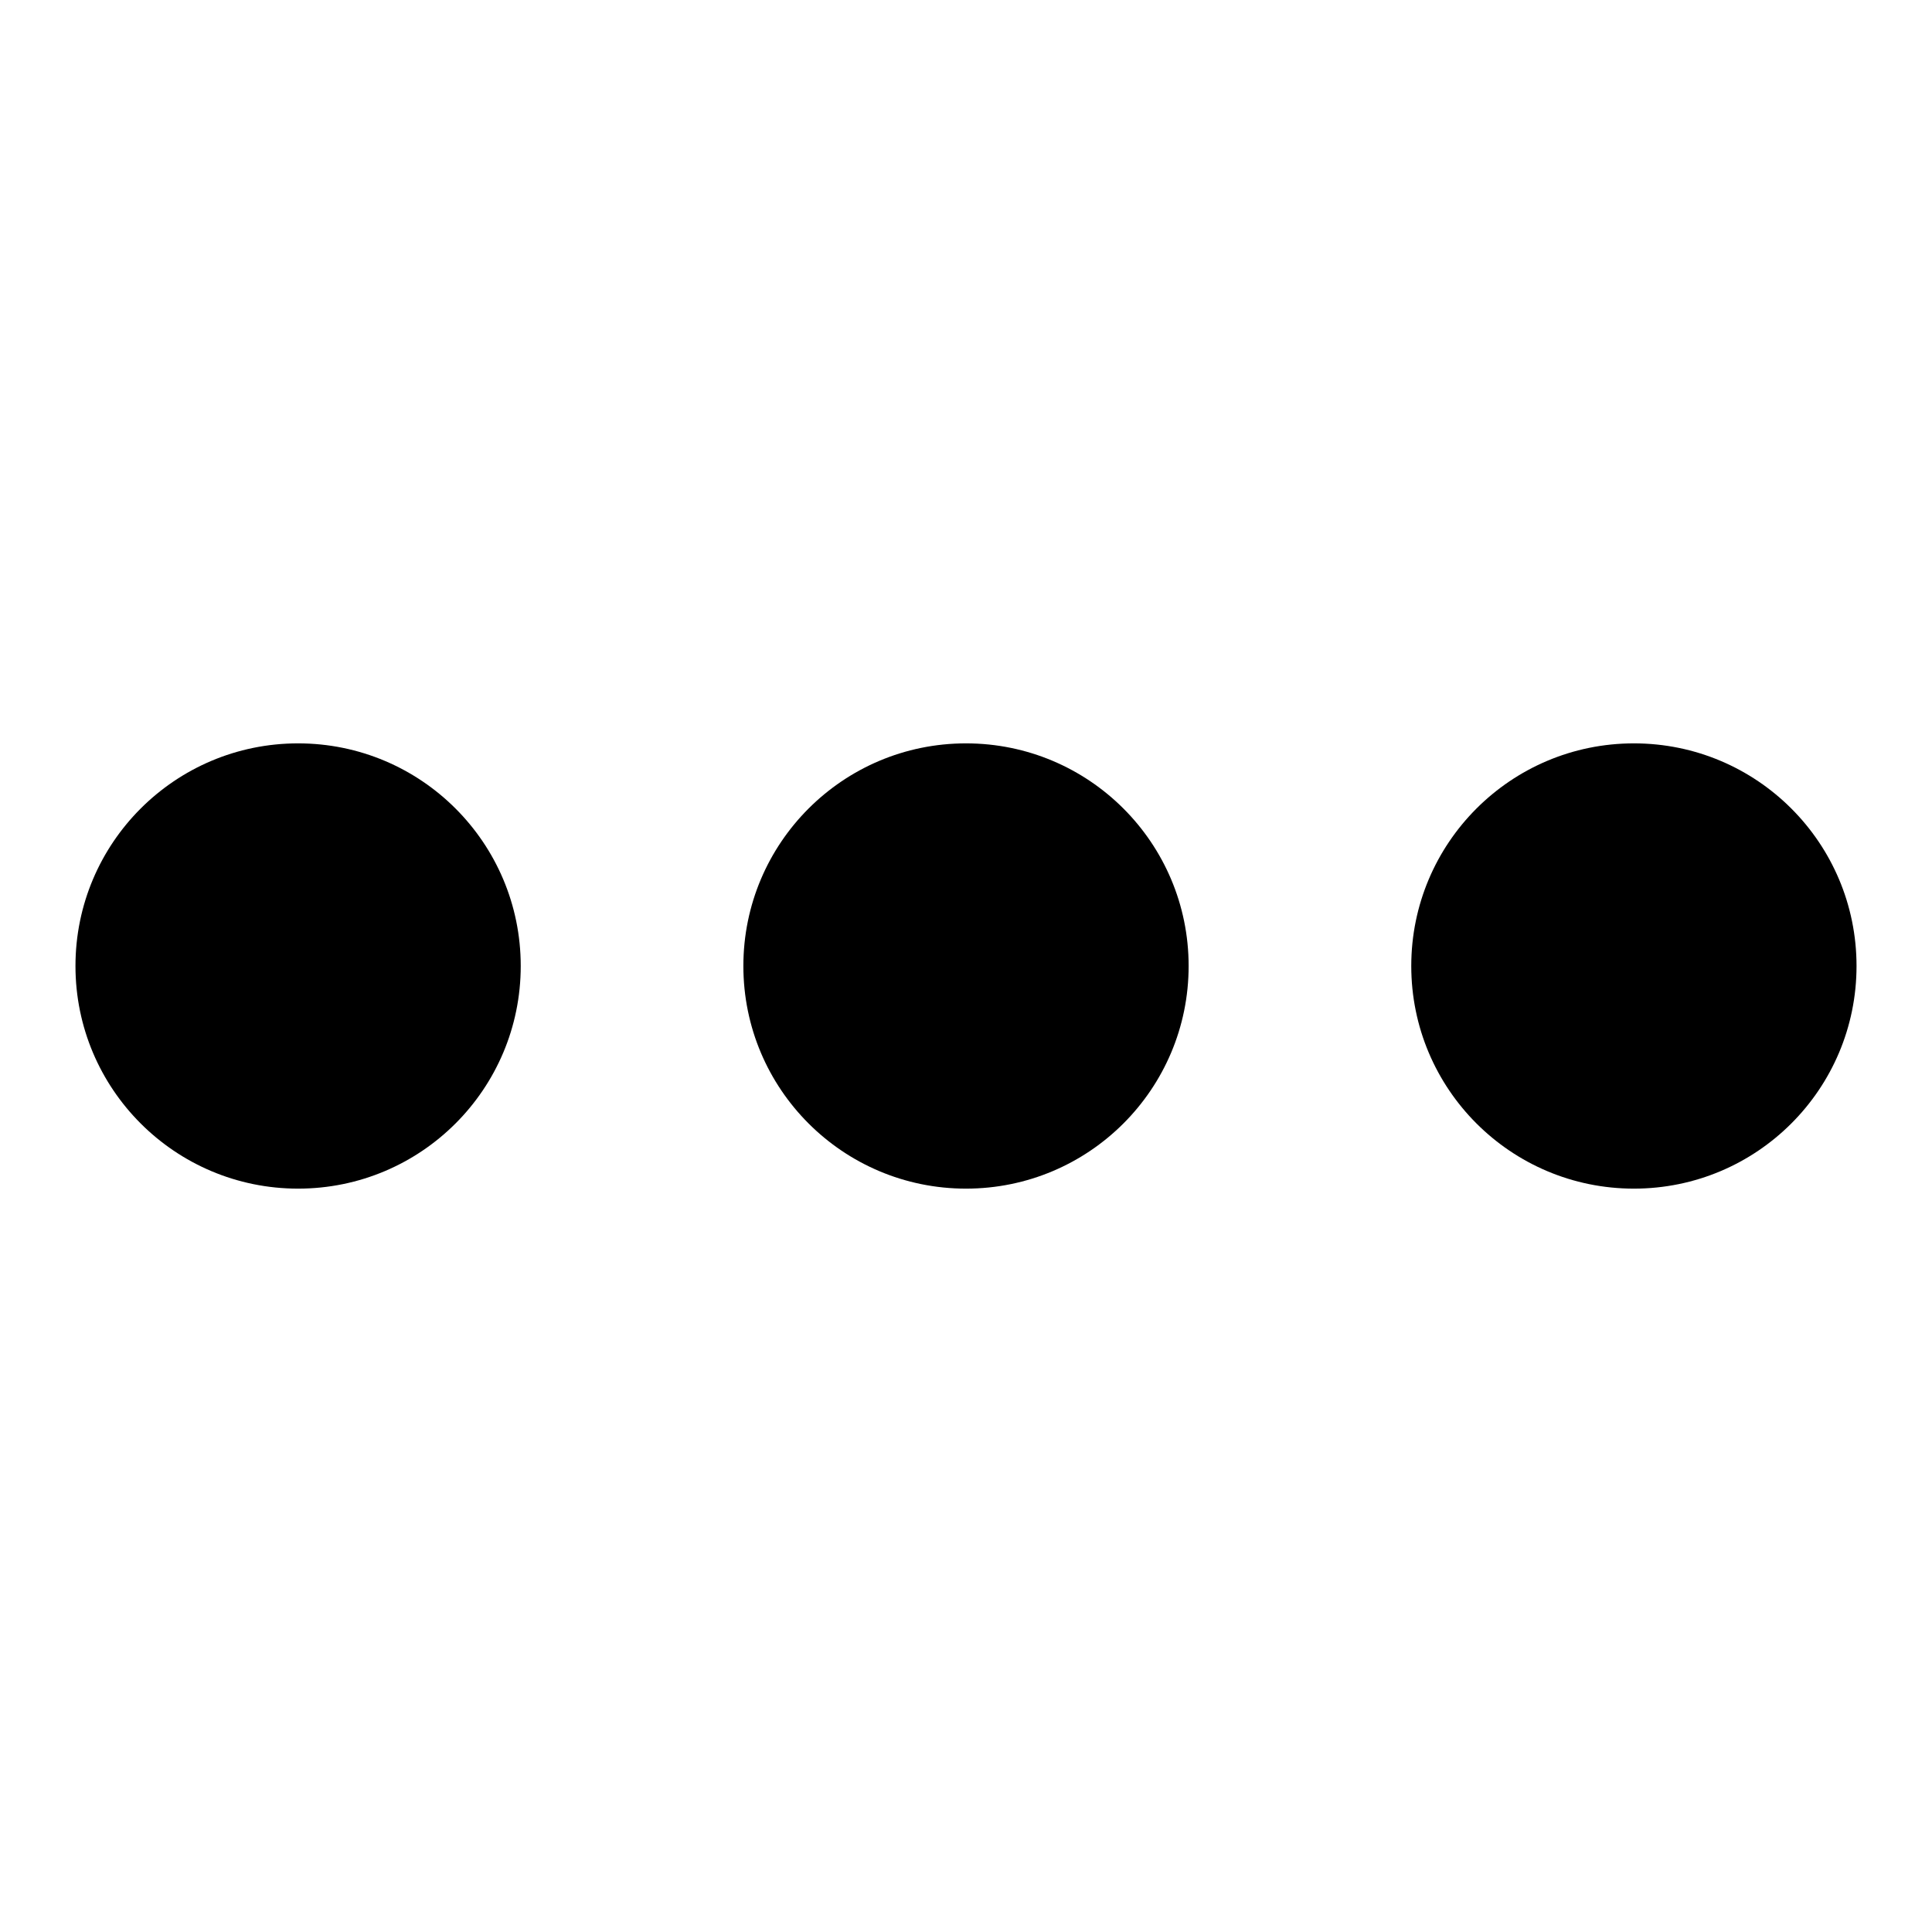
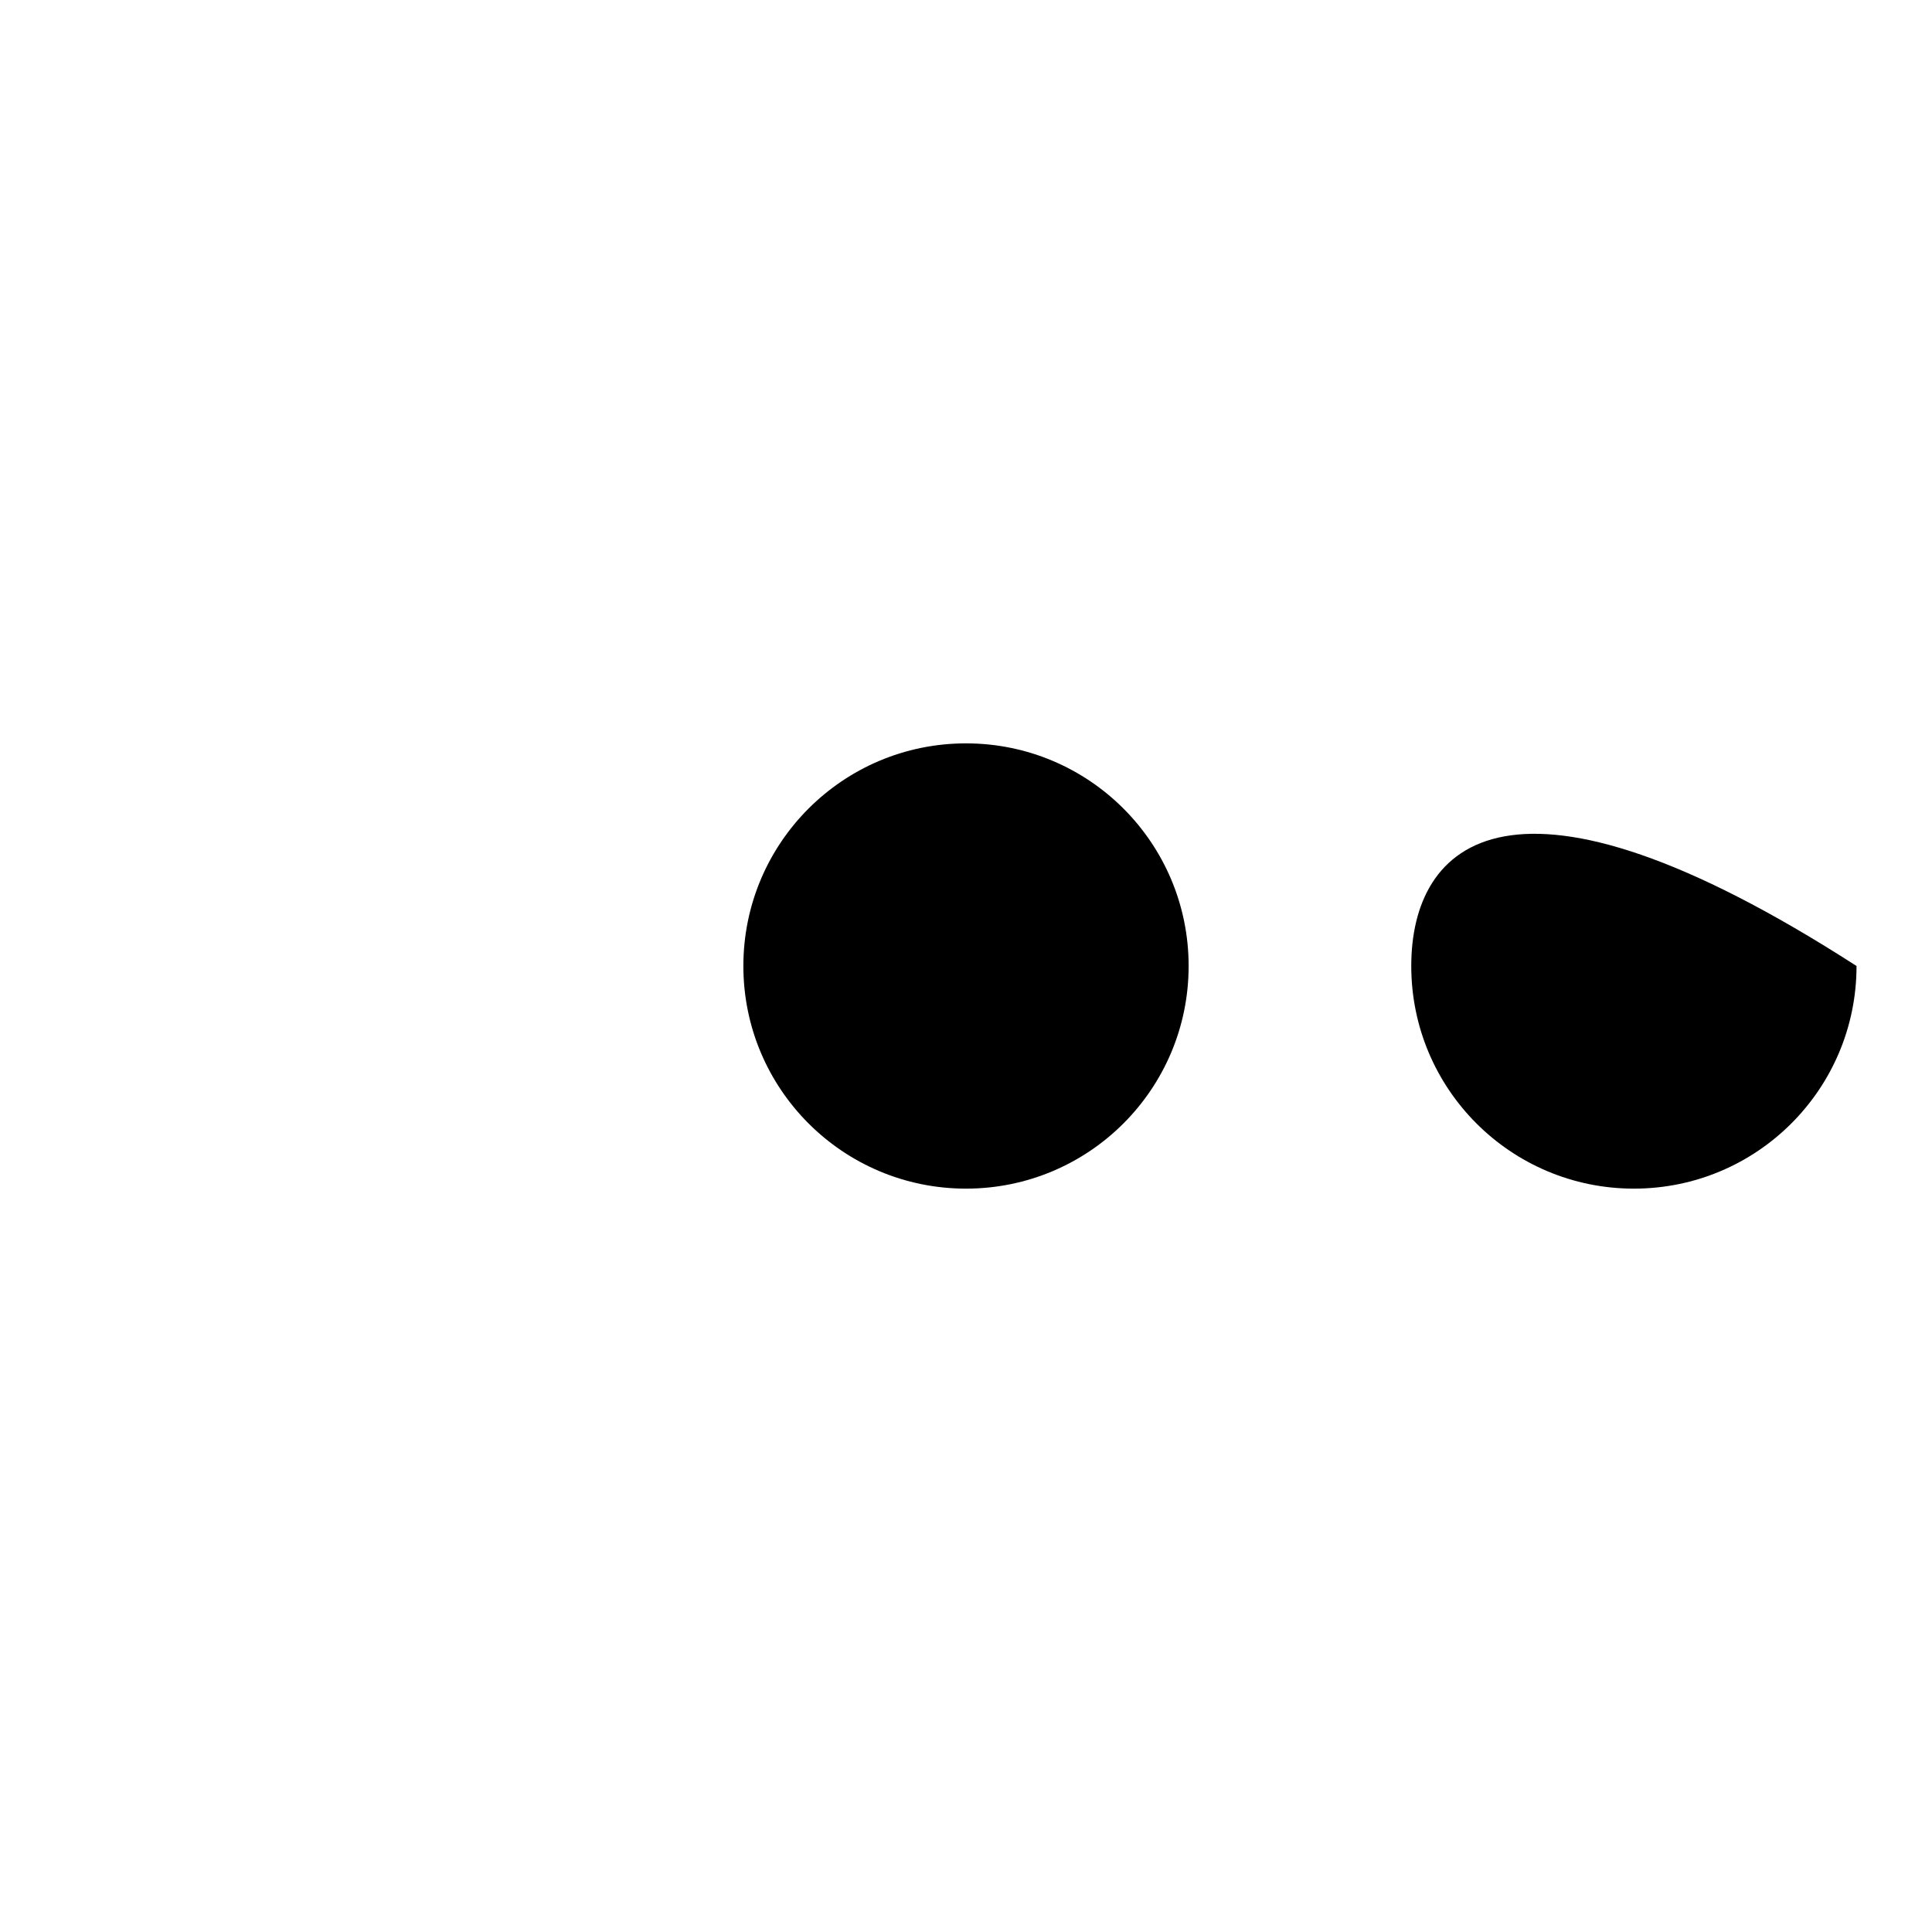
<svg xmlns="http://www.w3.org/2000/svg" version="1.1" x="0px" y="0px" viewBox="0 0 256 256" enable-background="new 0 0 256 256" xml:space="preserve">
  <g>
-     <path fill="#000000" d="M10,128c0,16.3,13.2,29.5,29.5,29.5c16.3,0,29.5-13.2,29.5-29.5c0-16.3-13.2-29.5-29.5-29.5 C23.2,98.5,10,111.7,10,128L10,128z" />
    <path fill="#000000" d="M98.5,128c0,16.3,13.2,29.5,29.5,29.5c16.3,0,29.5-13.2,29.5-29.5c0,0,0,0,0,0c0-16.3-13.2-29.5-29.5-29.5 C111.7,98.5,98.5,111.7,98.5,128z" />
-     <path fill="#000000" d="M187,128c0,16.3,13.2,29.5,29.5,29.5c16.3,0,29.5-13.2,29.5-29.5l0,0c0-16.3-13.2-29.5-29.5-29.5 C200.2,98.5,187,111.7,187,128z" />
+     <path fill="#000000" d="M187,128c0,16.3,13.2,29.5,29.5,29.5c16.3,0,29.5-13.2,29.5-29.5l0,0C200.2,98.5,187,111.7,187,128z" />
  </g>
</svg>